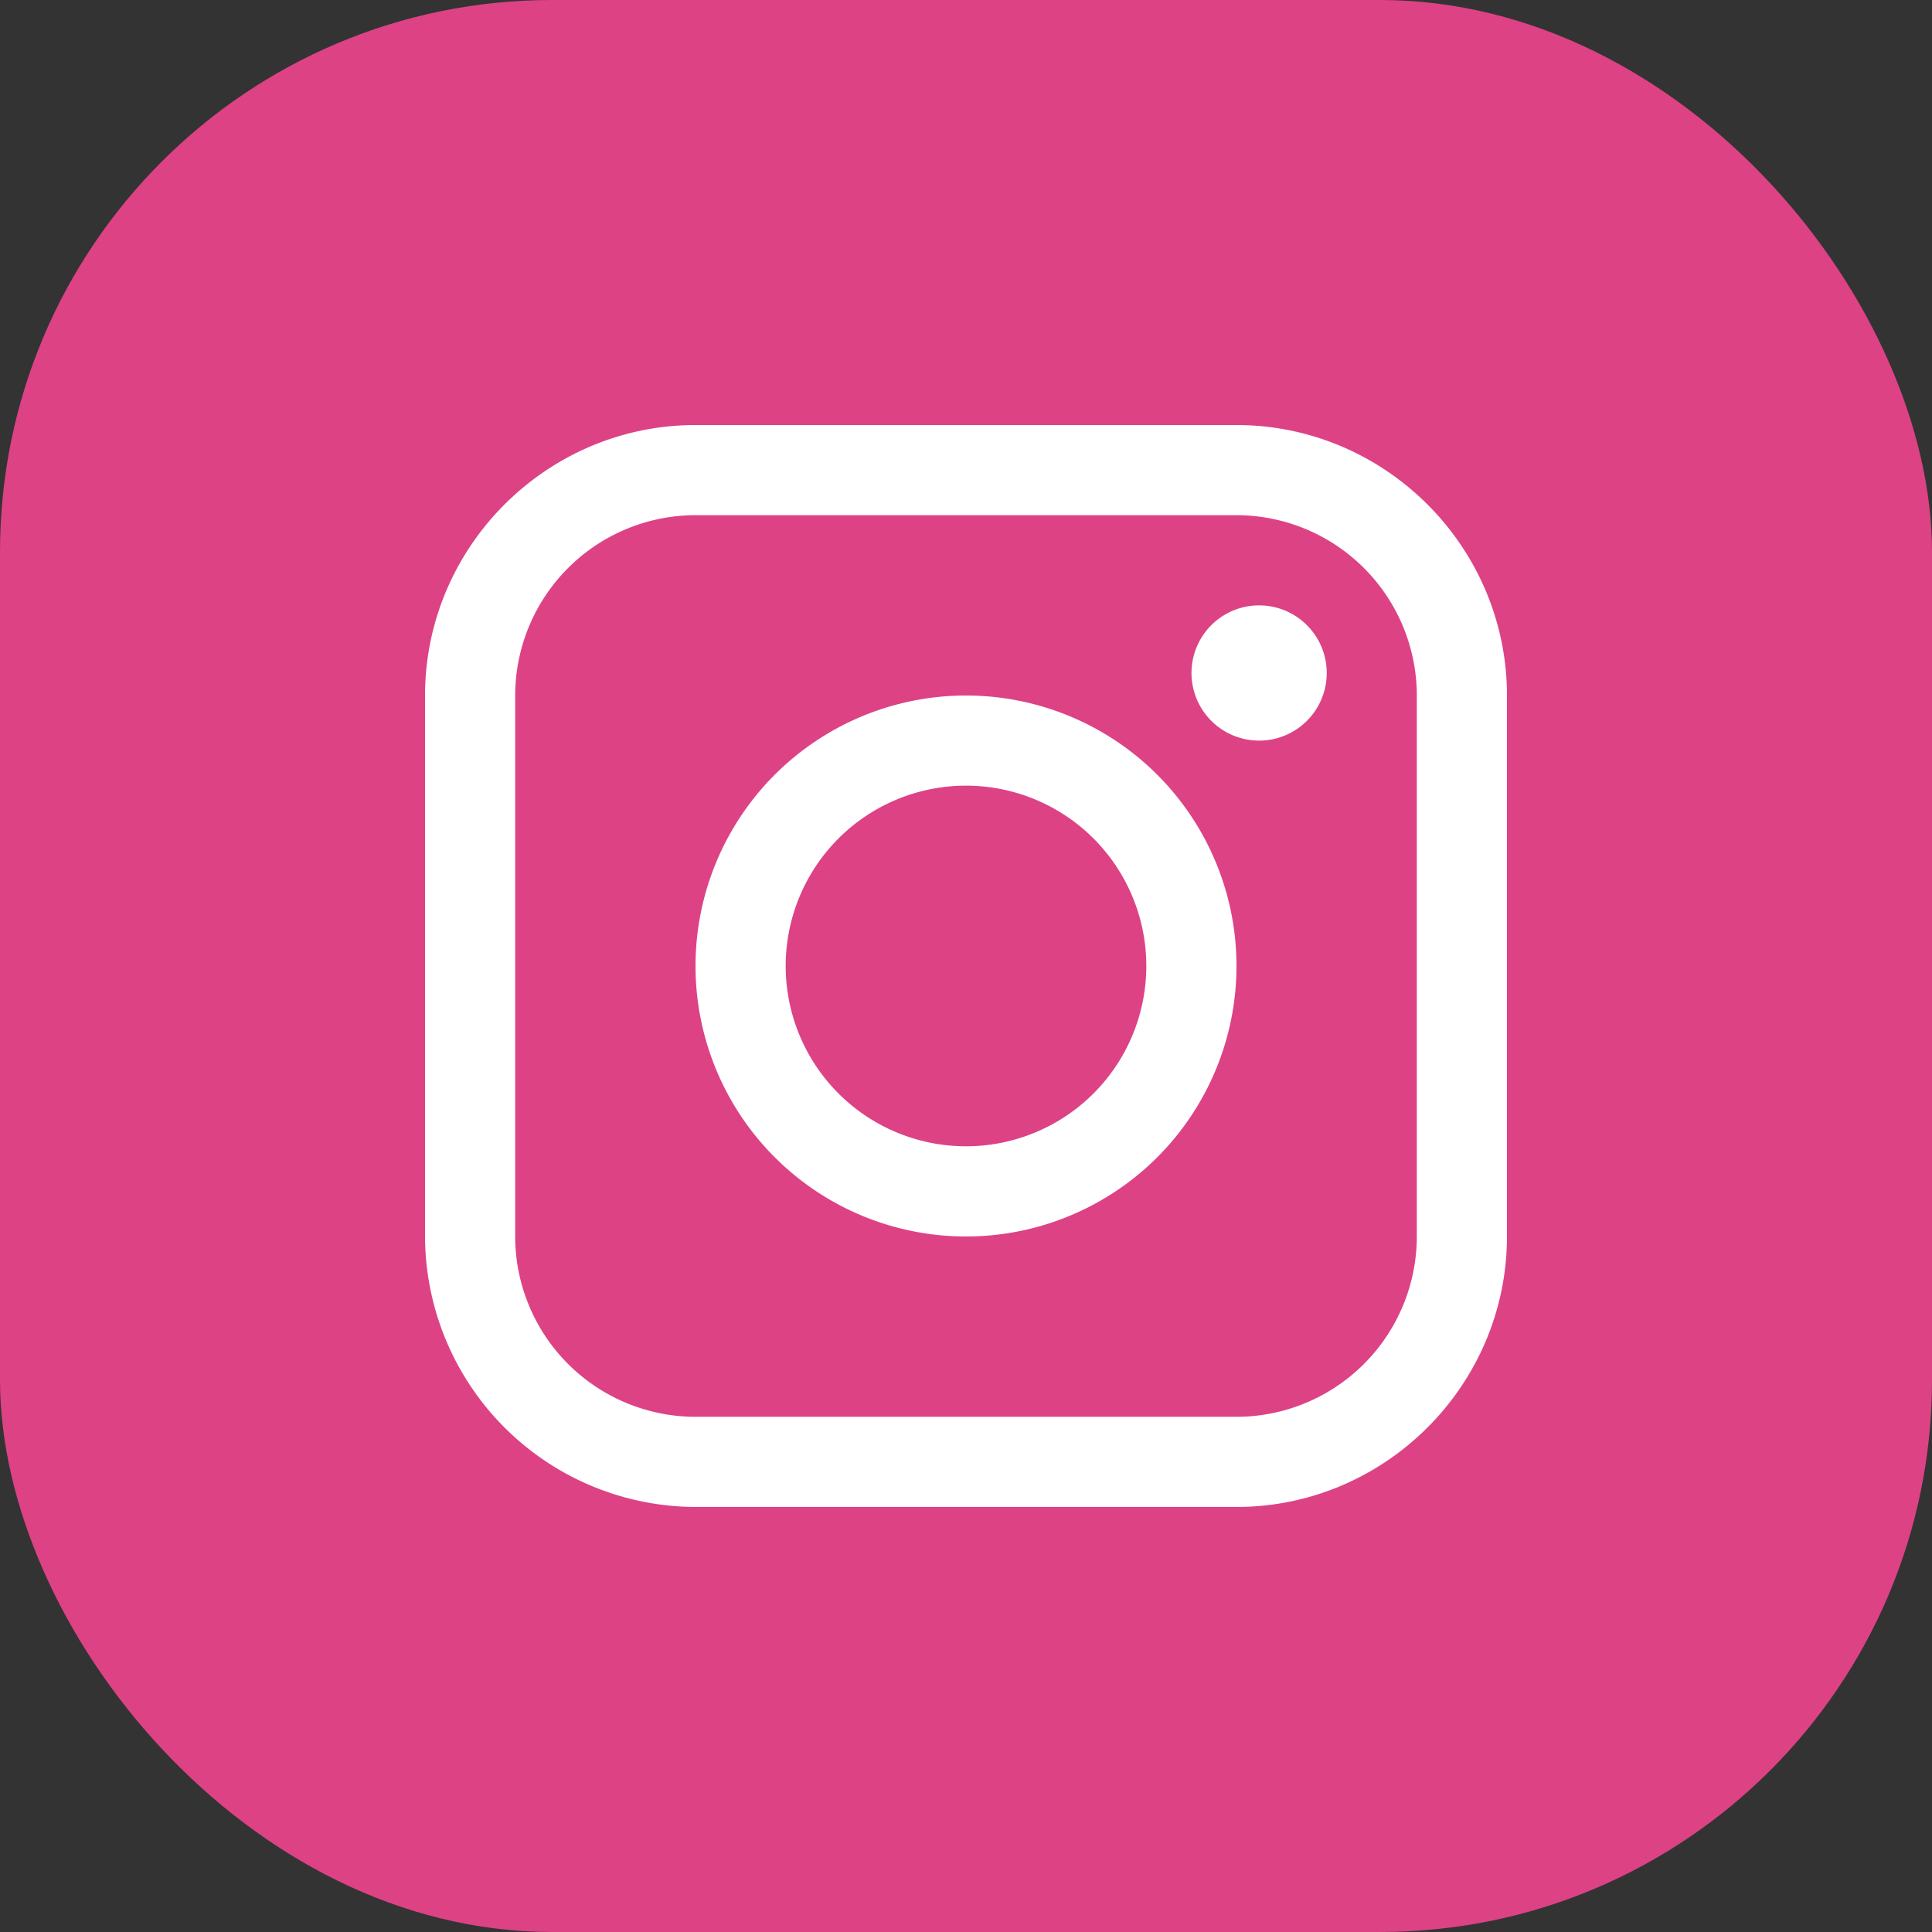
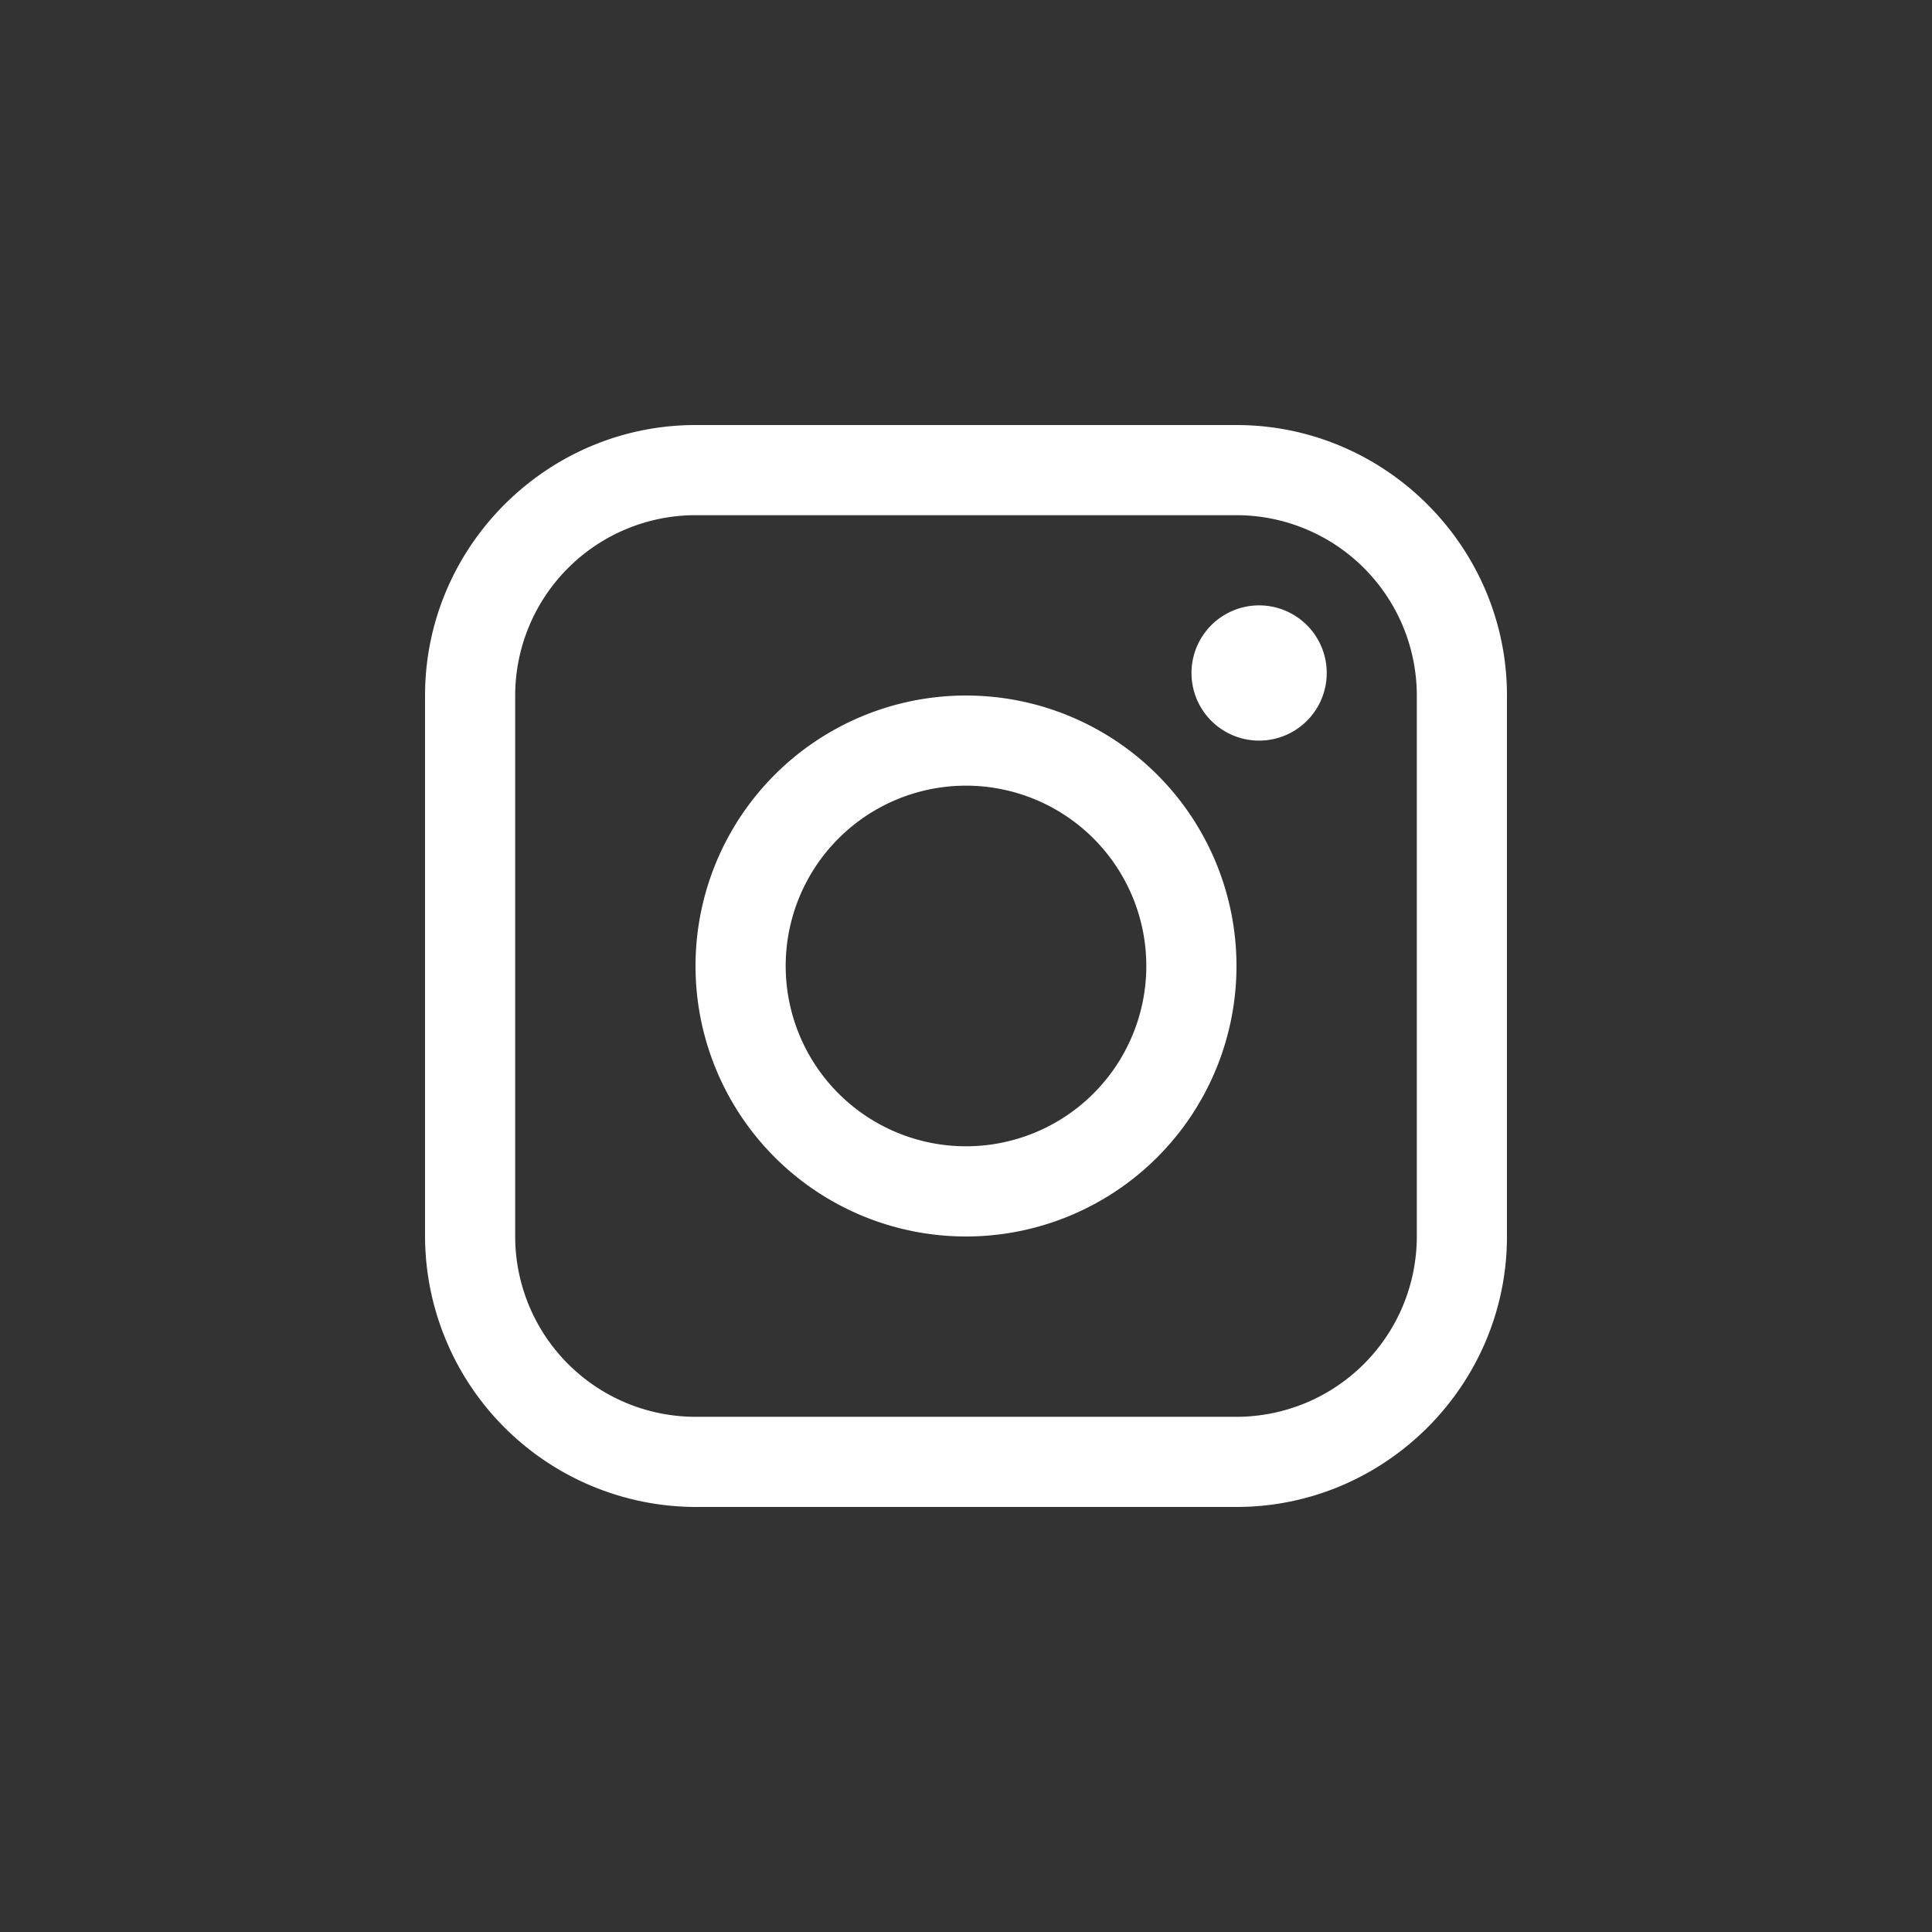
<svg xmlns="http://www.w3.org/2000/svg" width="35" height="35">
  <rect width="100%" height="100%" fill="#333333" stroke="none" />
  <g fill-rule="nonzero" fill="none">
-     <rect fill="#DD4285" width="35" height="35" rx="10" />
    <path d="M22.4 7.7c2.695 0 4.9 2.205 4.9 4.9v9.8c0 2.694-2.205 4.9-4.9 4.9h-9.8a4.915 4.915 0 0 1-4.9-4.9v-9.8c0-2.695 2.205-4.9 4.9-4.9zm0 1.633h-9.8A3.27 3.27 0 0 0 9.333 12.6v9.8a3.27 3.27 0 0 0 3.267 3.267h9.8a3.27 3.27 0 0 0 3.267-3.267v-9.8A3.27 3.27 0 0 0 22.4 9.333zM17.5 12.6a4.9 4.9 0 1 1 0 9.8 4.9 4.9 0 0 1 0-9.8zm0 1.633a3.266 3.266 0 1 0 0 6.533 3.266 3.266 0 0 0 0-6.533zm5.31-3.266a1.225 1.225 0 1 1 0 2.45 1.225 1.225 0 0 1 0-2.45z" fill="#FFF" />
  </g>
</svg>